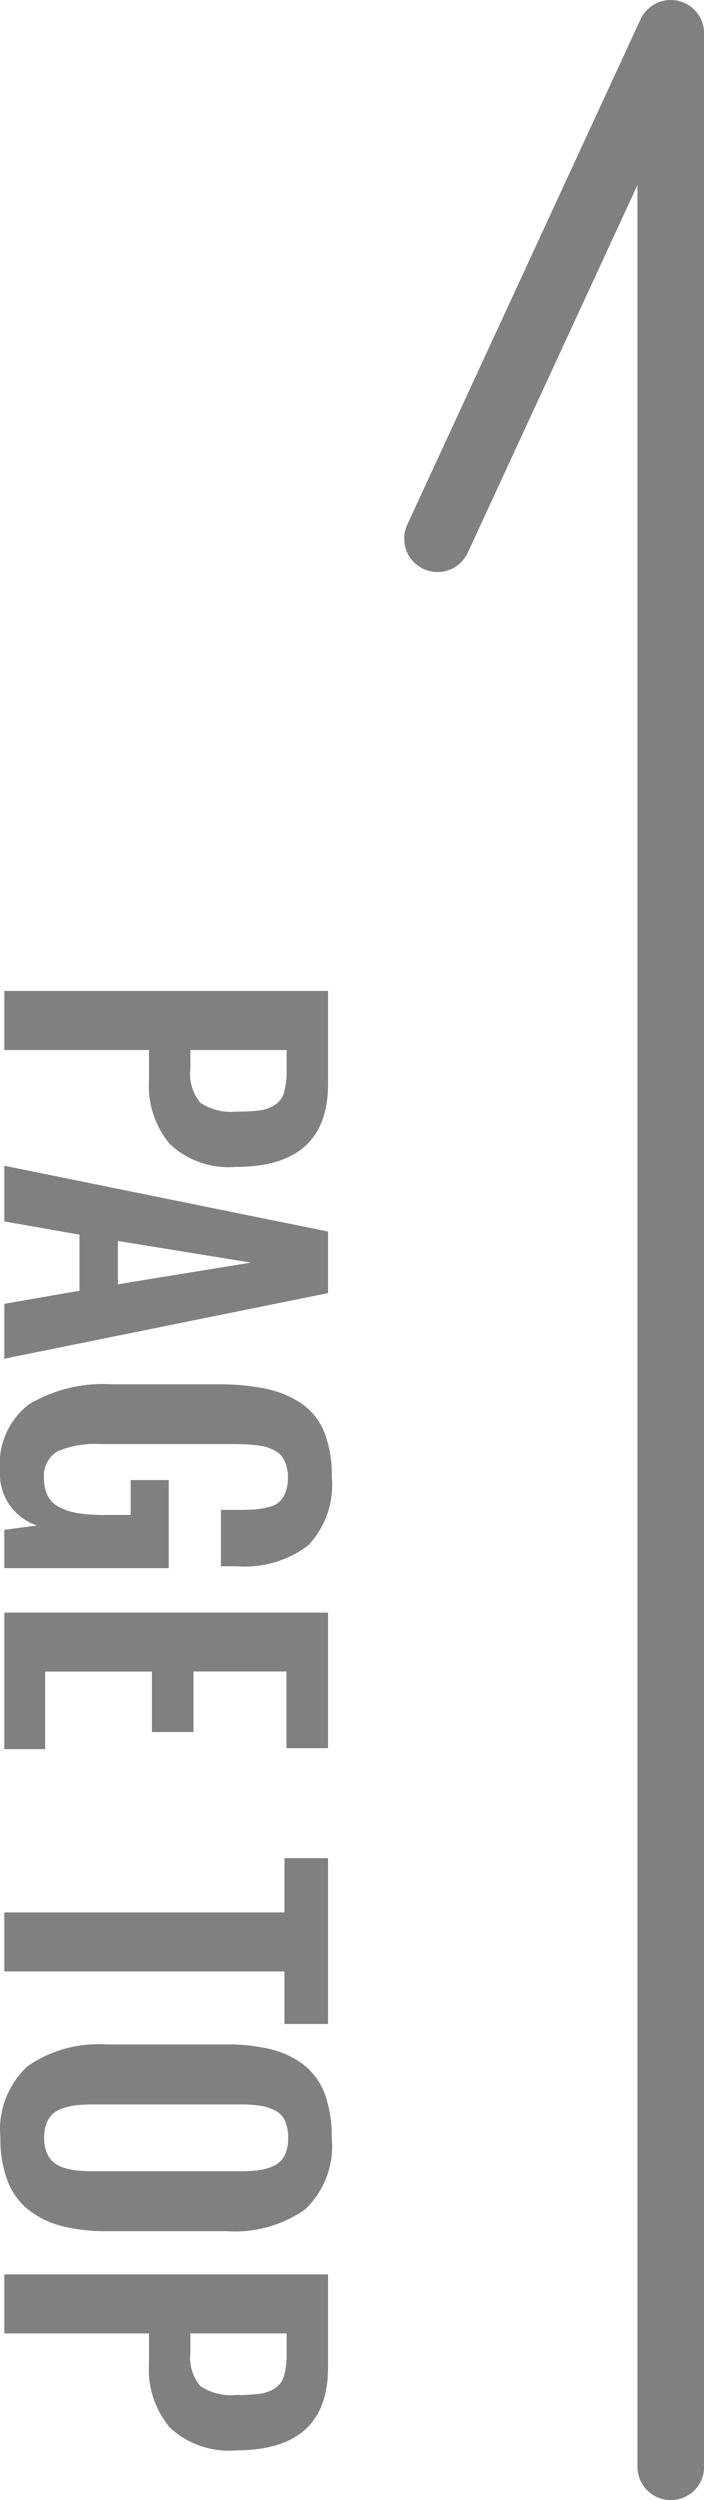
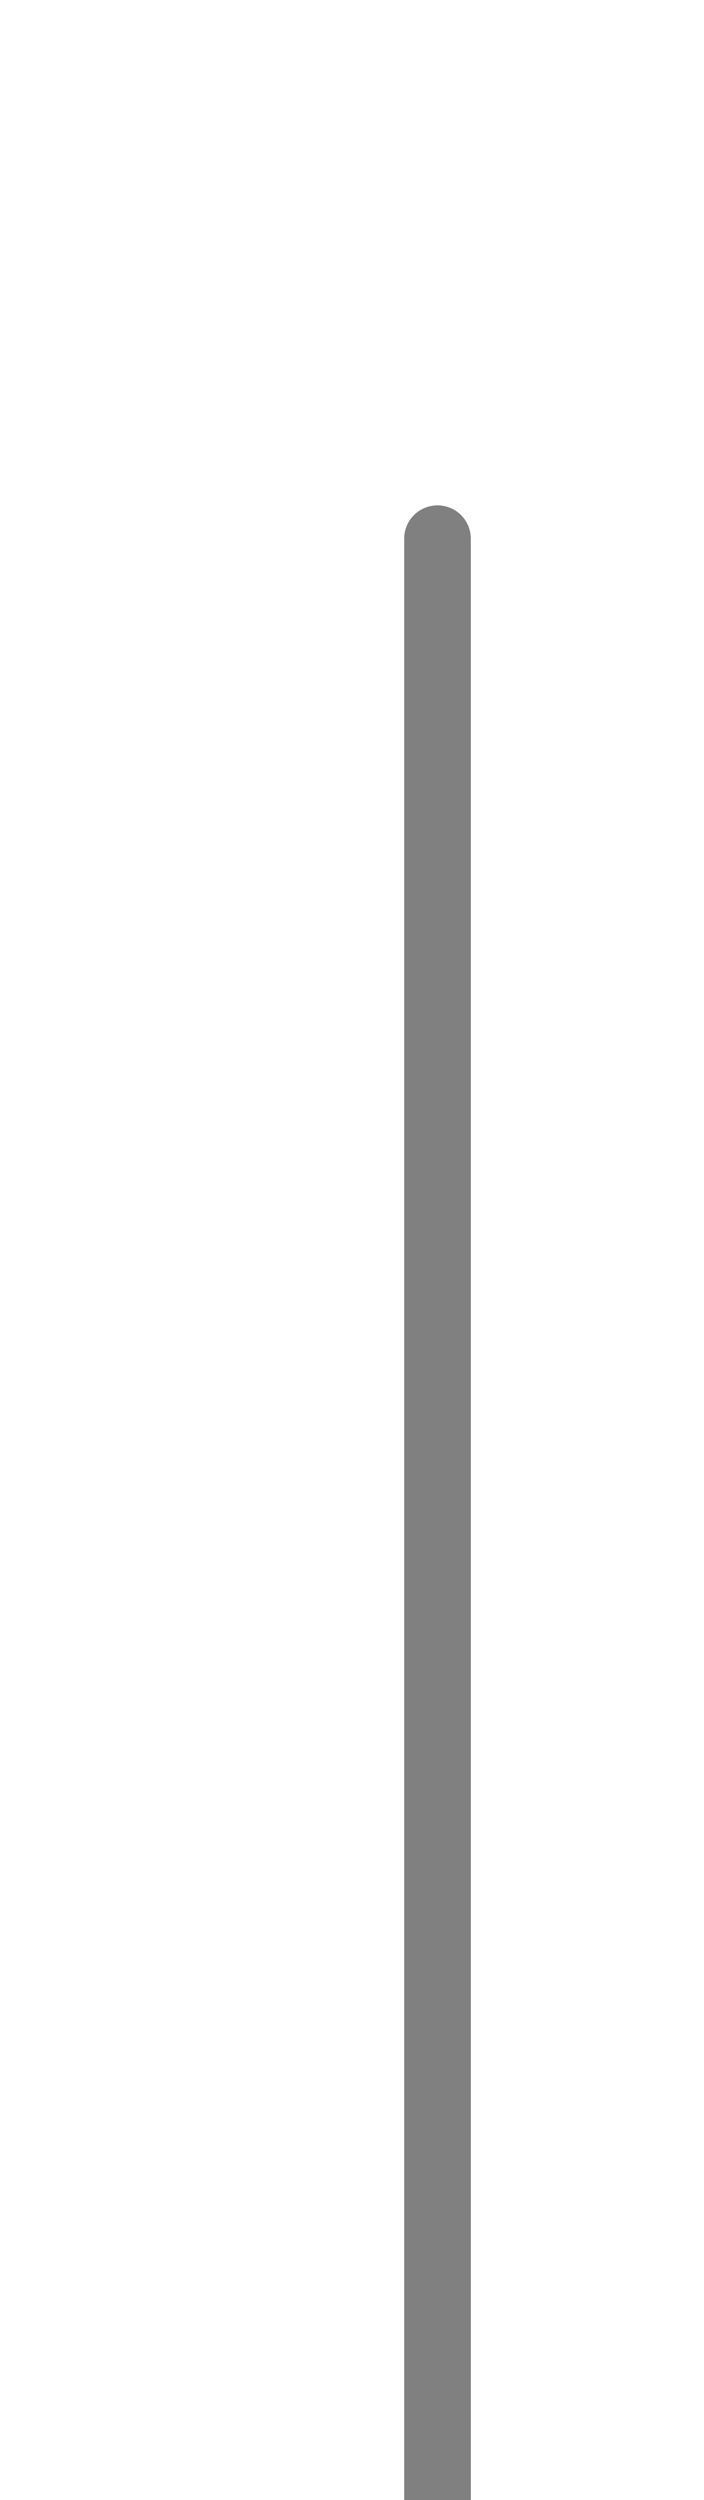
<svg xmlns="http://www.w3.org/2000/svg" width="21.126" height="75" viewBox="0 0 21.126 75">
  <g transform="translate(-2.871 1)">
-     <path d="M-7.5,32.379l7-15.16v73" transform="translate(23.5 -17.219)" fill="none" stroke="gray" stroke-linecap="round" stroke-linejoin="round" stroke-width="2" />
-     <path d="M2.5-5.584h.568a1.339,1.339,0,0,0,1.014-.3,1.668,1.668,0,0,0,.264-1.087,5.256,5.256,0,0,0-.035-.7,1.117,1.117,0,0,0-.164-.448.66.66,0,0,0-.384-.278,2.49,2.49,0,0,0-.688-.076H2.5ZM.727,0V-9.715H3.521q2.484,0,2.484,2.76a2.586,2.586,0,0,1-.68,1.983,2.714,2.714,0,0,1-1.916.63H2.5V0Zm7.5-3.41h1.3L8.877-7.4ZM5.971,0,7.945-9.715H9.791L11.76,0H10.113L9.721-2.256H8.039L7.641,0Zm9.146.129a2.255,2.255,0,0,1-1.983-.861,4.338,4.338,0,0,1-.606-2.508V-6.4a6.885,6.885,0,0,1,.132-1.444A3.008,3.008,0,0,1,13.1-8.912a1.89,1.89,0,0,1,.855-.686,3.458,3.458,0,0,1,1.336-.229,2.645,2.645,0,0,1,2.068.706,3.148,3.148,0,0,1,.627,2.142V-6.5H16.295v-.5q0-.322-.015-.527a2.2,2.2,0,0,0-.07-.413.732.732,0,0,0-.161-.319.772.772,0,0,0-.287-.182,1.239,1.239,0,0,0-.445-.07,1.16,1.16,0,0,0-.354.05.981.981,0,0,0-.261.123.589.589,0,0,0-.179.208,1.393,1.393,0,0,0-.111.261,1.787,1.787,0,0,0-.059.325q-.021.2-.026.352t-.006.393v3.92A2.871,2.871,0,0,0,14.537-1.6a.849.849,0,0,0,.826.407,1.07,1.07,0,0,0,.53-.12.818.818,0,0,0,.334-.363,1.937,1.937,0,0,0,.17-.557,4.929,4.929,0,0,0,.05-.759v-.8H15.4V-4.934h2.643V0H16.893l-.129-.984A1.63,1.63,0,0,1,15.117.129ZM19.377,0V-9.715h4.066v1.248h-2.3v2.789h1.816V-4.43H21.146v3.205h2.326V0Zm8.994,0V-8.408H26.742V-9.715h4.975v1.307H30.141V0Zm6.762.117A2.594,2.594,0,0,1,32.982-.7a3.756,3.756,0,0,1-.65-2.385V-6.668a5.421,5.421,0,0,1,.146-1.342,2.651,2.651,0,0,1,.472-.984,1.965,1.965,0,0,1,.87-.624,3.687,3.687,0,0,1,1.313-.208,2.615,2.615,0,0,1,2.147.8,3.66,3.66,0,0,1,.653,2.355v3.586a5.371,5.371,0,0,1-.149,1.339,2.769,2.769,0,0,1-.475,1,2,2,0,0,1-.87.642A3.533,3.533,0,0,1,35.133.117Zm-.445-1.389a1.18,1.18,0,0,0,.445.076,1.135,1.135,0,0,0,.439-.076.781.781,0,0,0,.29-.2.868.868,0,0,0,.17-.322,2.064,2.064,0,0,0,.082-.4,4.719,4.719,0,0,0,.021-.475V-7.078a4.057,4.057,0,0,0-.035-.586,1.5,1.5,0,0,0-.138-.442.668.668,0,0,0-.308-.311,1.164,1.164,0,0,0-.521-.1,1.183,1.183,0,0,0-.524.1.651.651,0,0,0-.308.311,1.551,1.551,0,0,0-.135.442,4.057,4.057,0,0,0-.035.586v4.412a4.719,4.719,0,0,0,.021.475,2.064,2.064,0,0,0,.082.4.9.9,0,0,0,.167.322A.754.754,0,0,0,34.688-1.271ZM41-5.584h.568a1.339,1.339,0,0,0,1.014-.3,1.668,1.668,0,0,0,.264-1.087,5.256,5.256,0,0,0-.035-.7,1.117,1.117,0,0,0-.164-.448.66.66,0,0,0-.384-.278,2.49,2.49,0,0,0-.688-.076H41ZM39.229,0V-9.715h2.795q2.484,0,2.484,2.76a2.586,2.586,0,0,1-.68,1.983,2.714,2.714,0,0,1-1.916.63H41V0Z" transform="translate(3 28) rotate(90)" fill="gray" />
+     <path d="M-7.5,32.379v73" transform="translate(23.5 -17.219)" fill="none" stroke="gray" stroke-linecap="round" stroke-linejoin="round" stroke-width="2" />
  </g>
</svg>